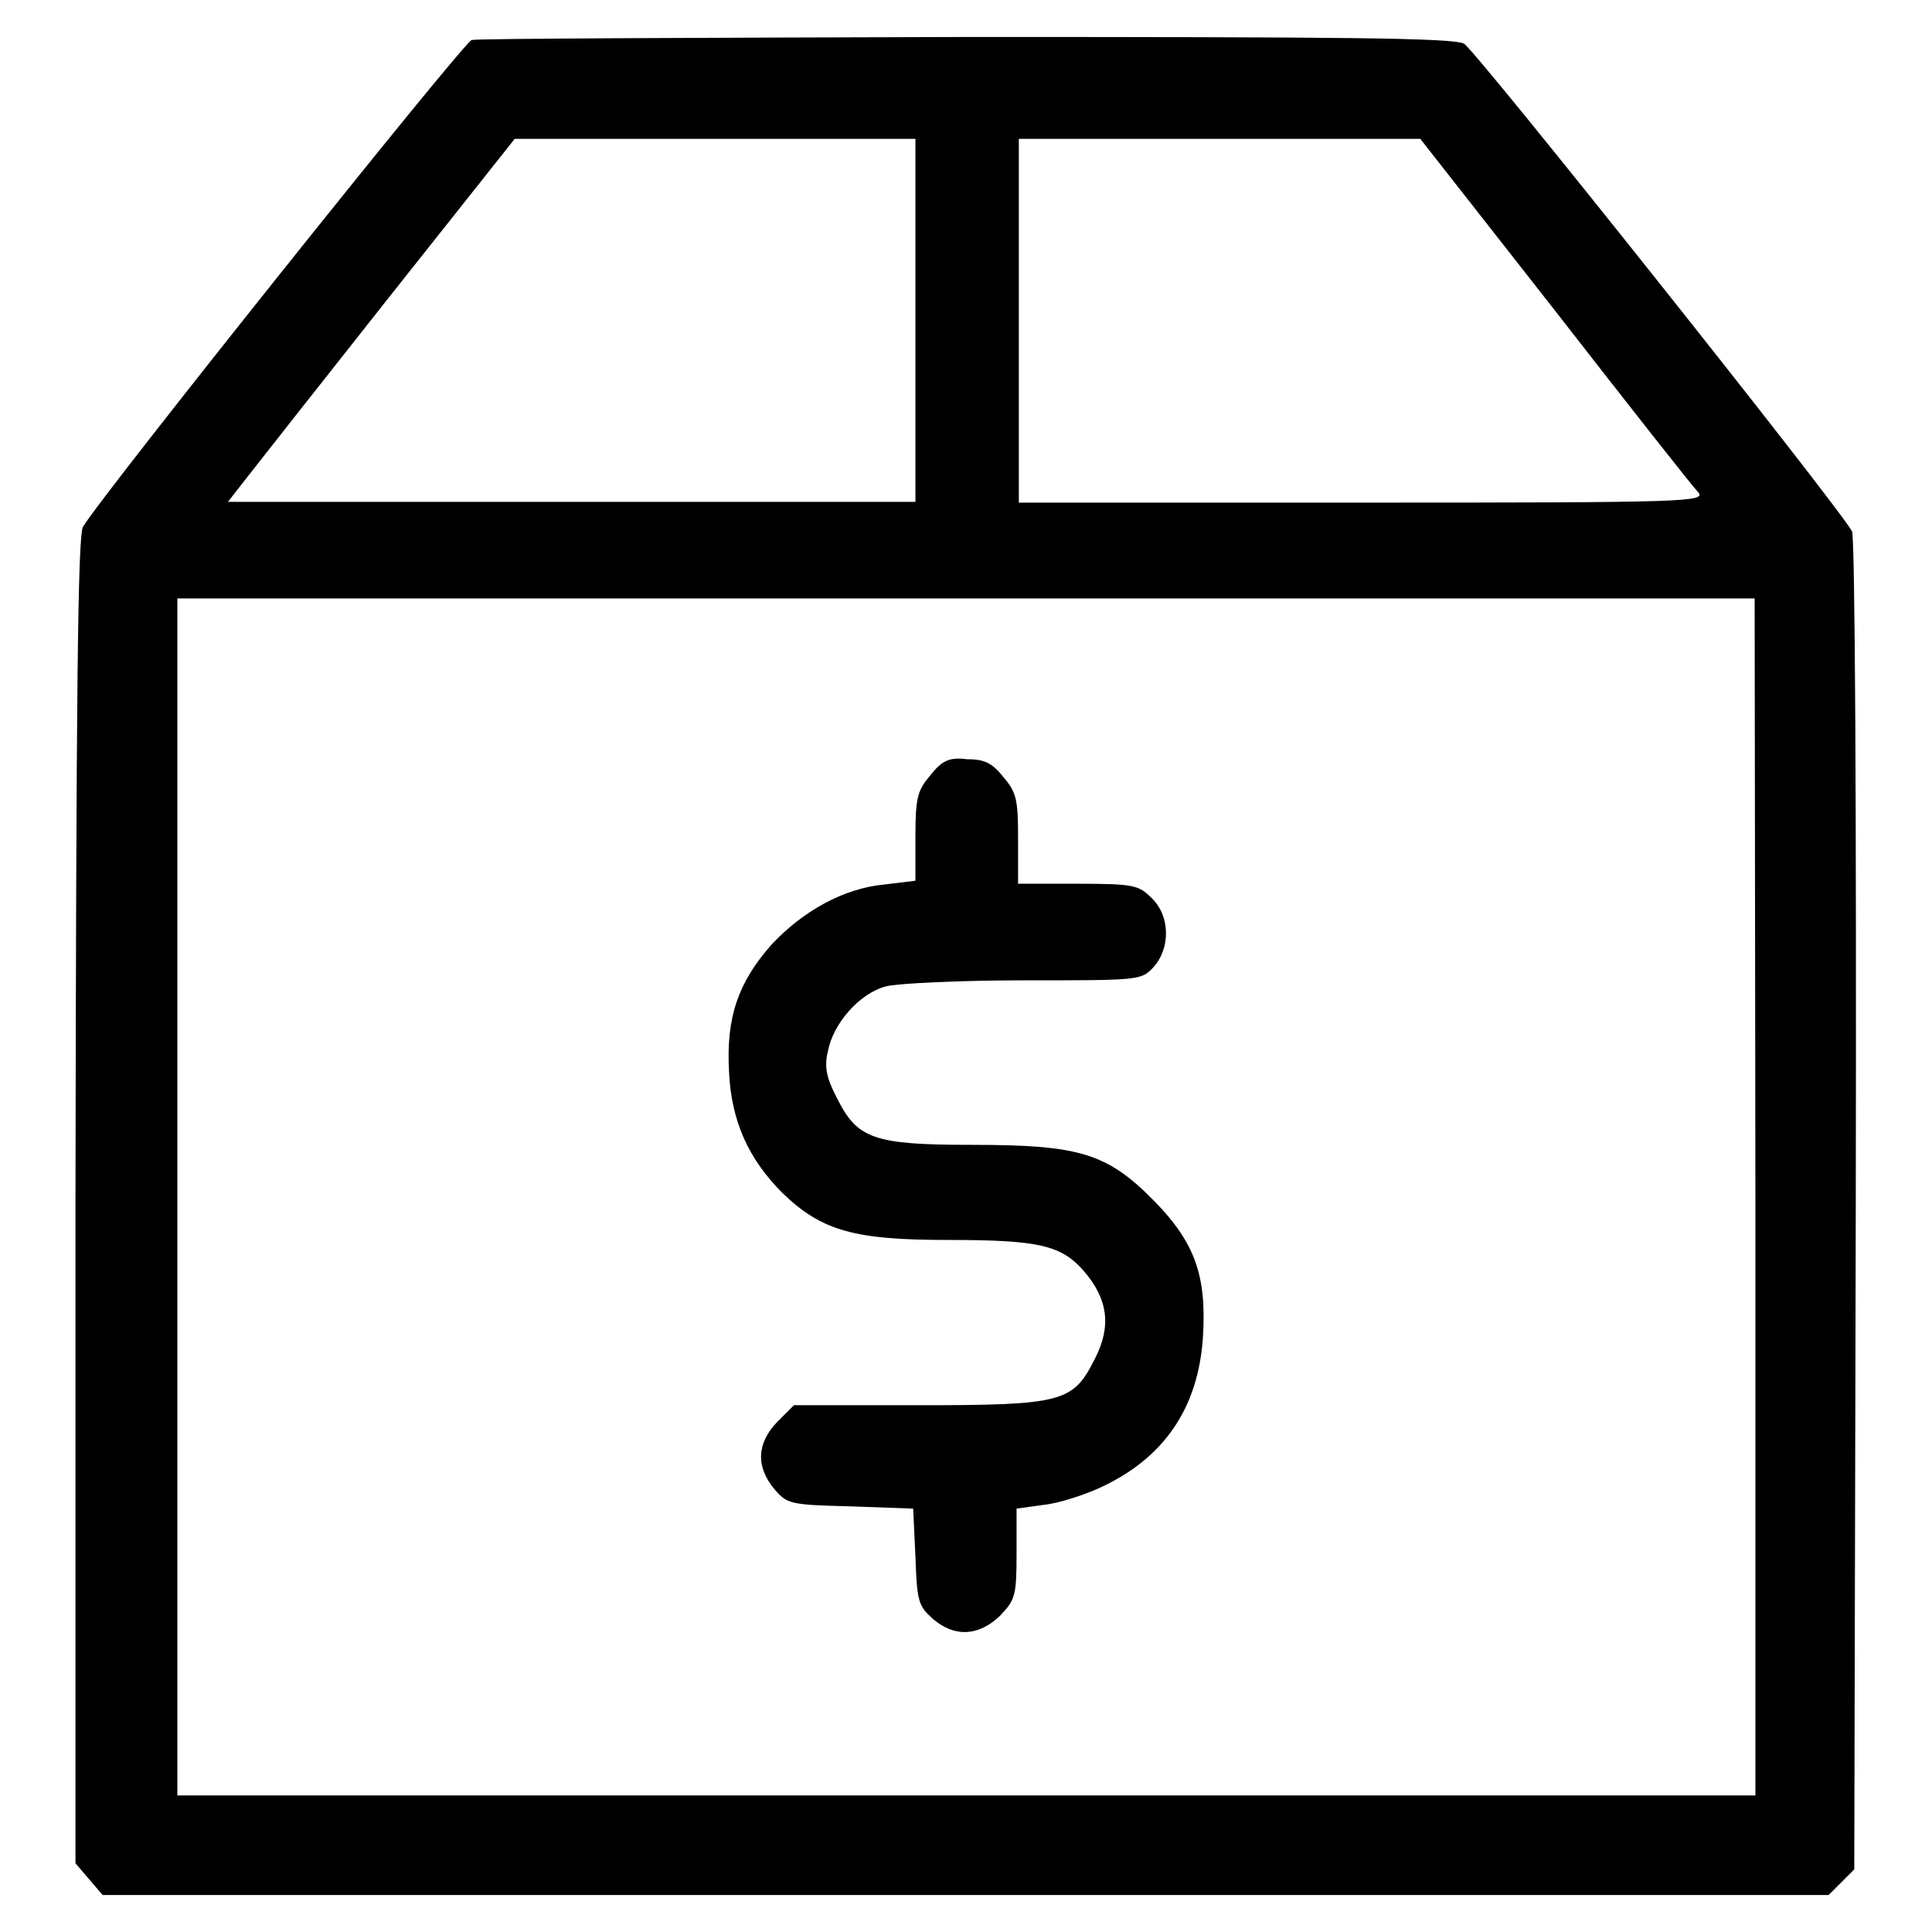
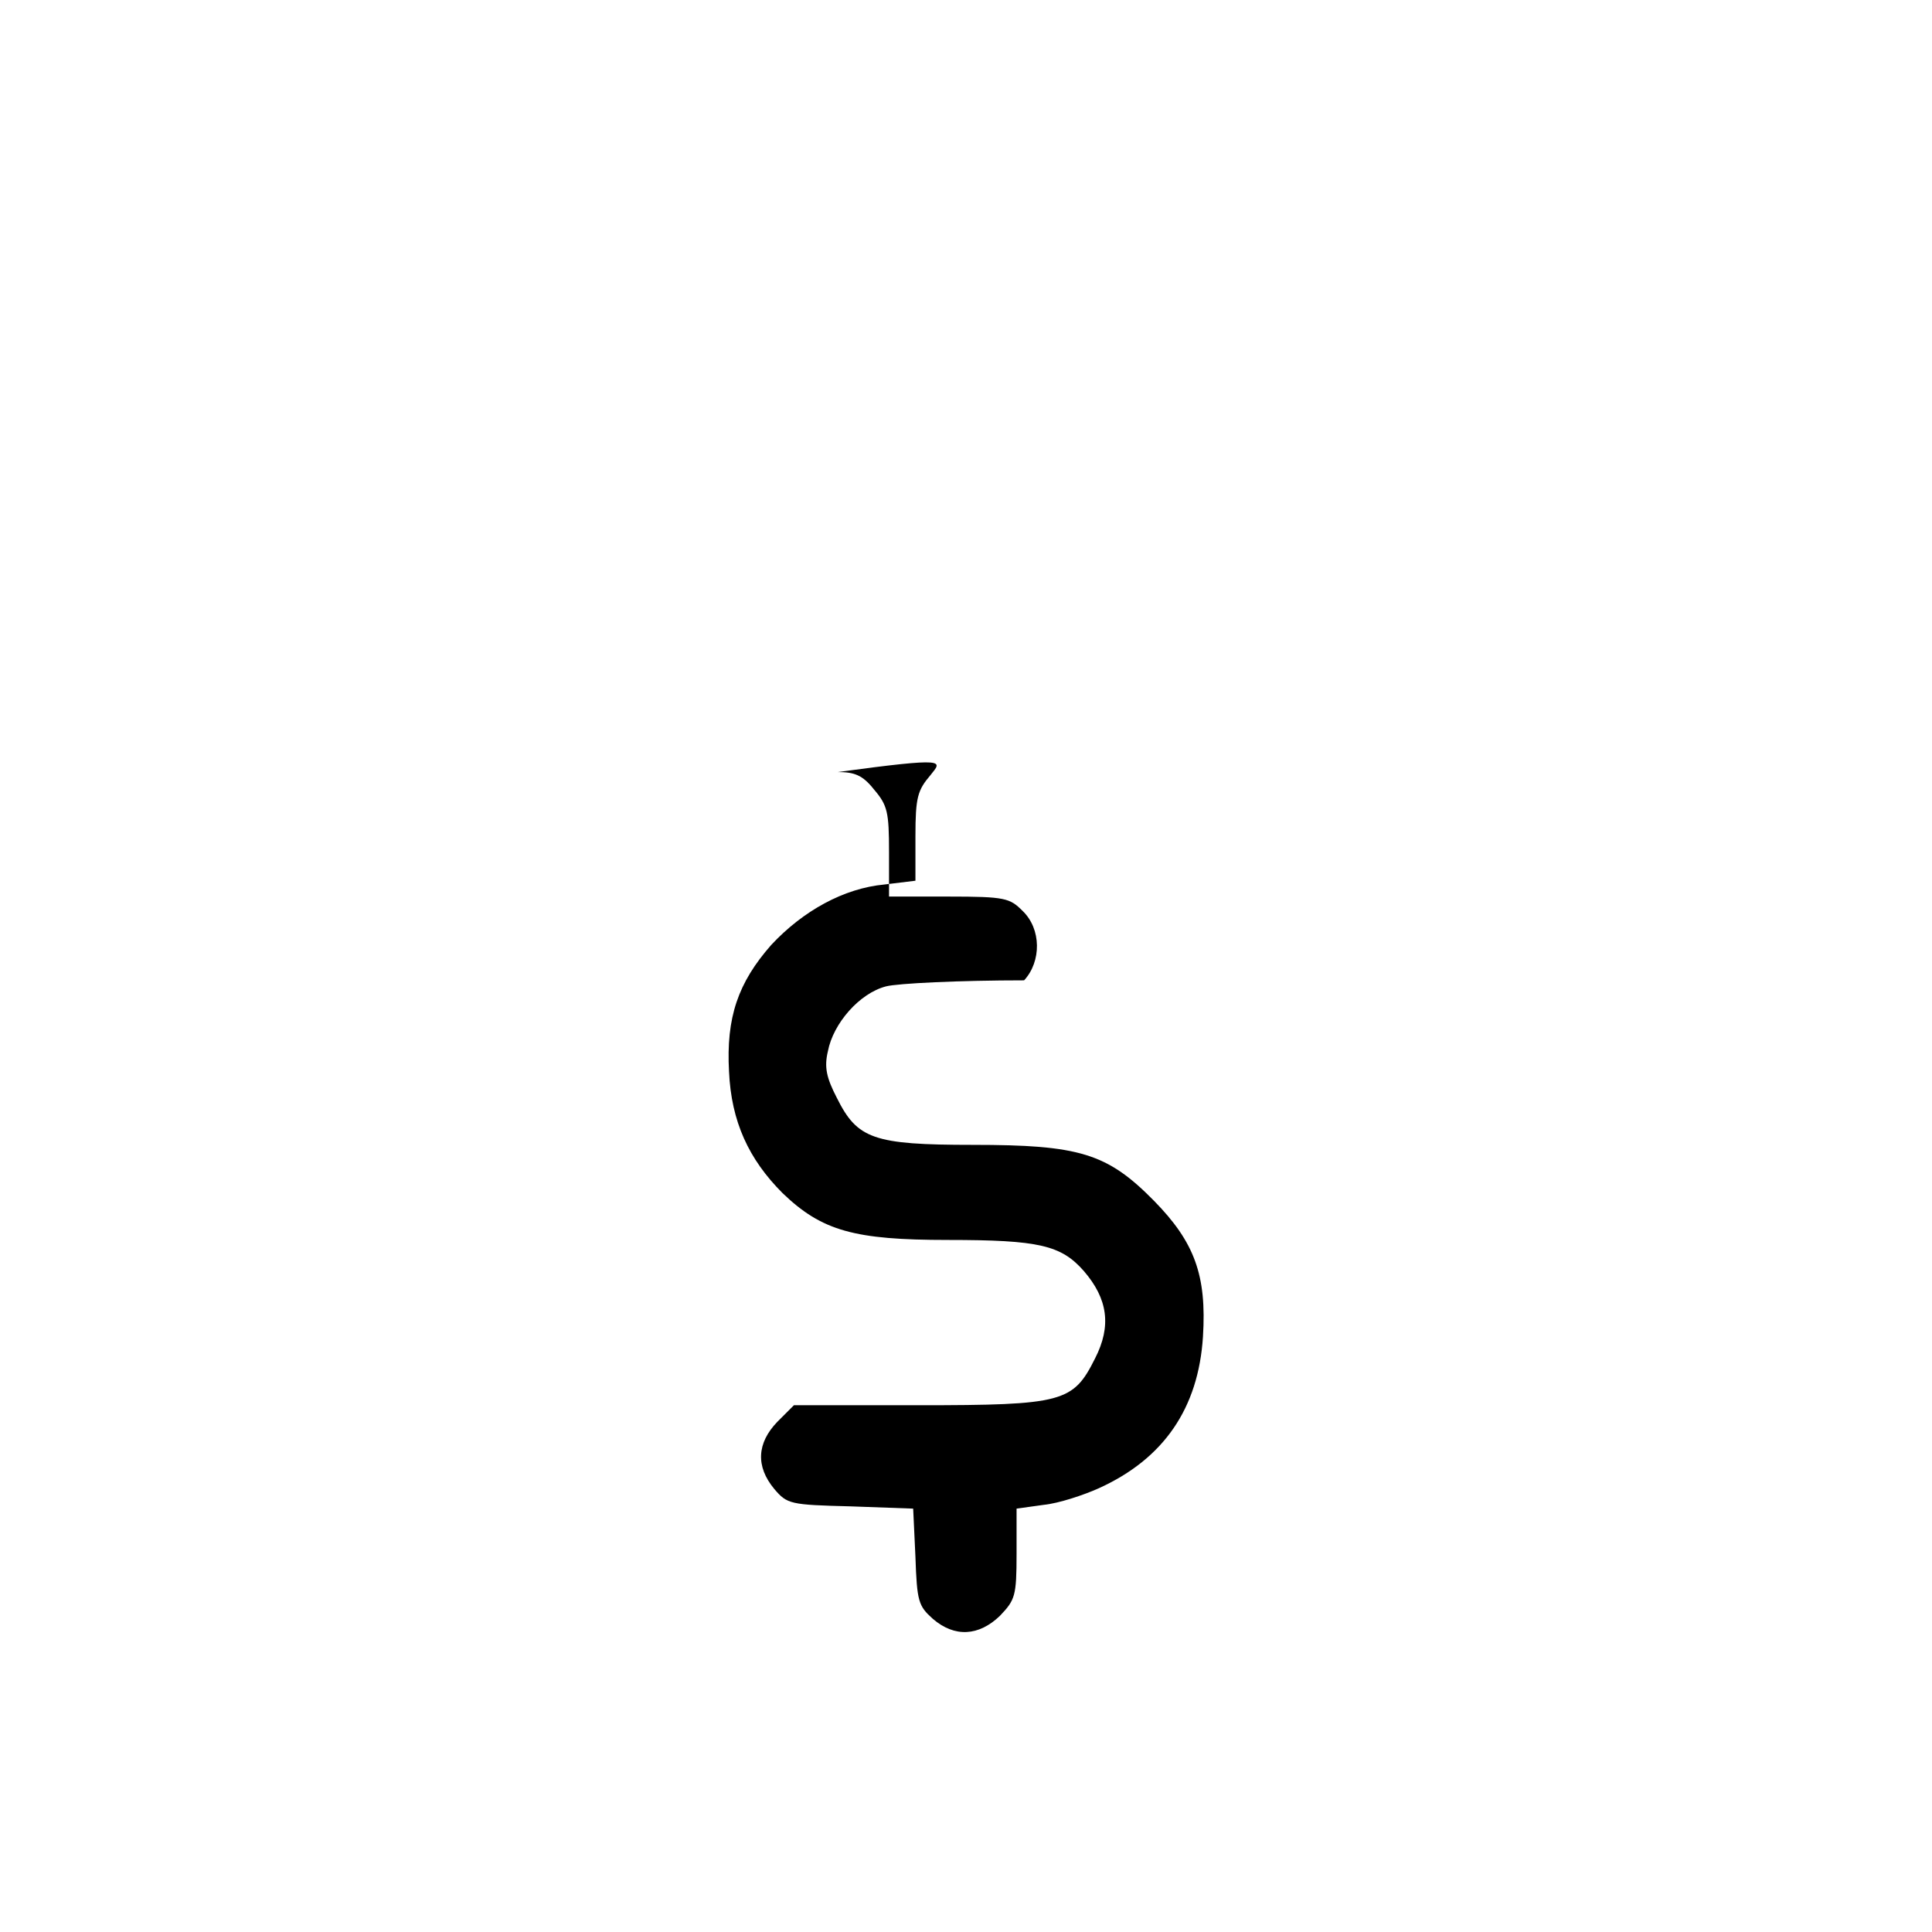
<svg xmlns="http://www.w3.org/2000/svg" version="1.1" x="0px" y="0px" viewBox="0 0 256 256" enable-background="new 0 0 256 256" xml:space="preserve">
  <g>
    <g>
      <g>
-         <path fill="#000000" d="M62.5,5.3C61.4,5.6,13.4,65.7,11,69.8c-0.7,1.2-0.9,21.9-1,89.3v87.8l1.8,2.1l1.8,2.1H128h114.3l1.7-1.7l1.7-1.7l0.2-88c0.1-52.3-0.1-88.5-0.5-89.3c-1.7-3.2-49.9-63.8-51.4-64.6c-1.3-0.8-16.2-0.9-66-0.9C92.7,5,63.2,5.1,62.5,5.3z M121.3,42.4v24.1H75.8H30.2l2.5-3.2c1.4-1.8,9.9-12.6,19-24.1l16.5-20.8h26.5h26.6V42.4z M206,41.1c9.8,12.6,18.3,23.4,19,24.1c1.1,1.3-1.1,1.4-44.4,1.4h-45.6V42.4V18.4h26.6h26.6L206,41.1z M232.6,158.6v79.3H128.1H23.5v-79.3V79.3h104.5h104.5L232.6,158.6L232.6,158.6z" />
-         <path fill="#000000" d="M123.3,102.7c-1.7,2-2,2.9-2,8.1v5.9l-4.1,0.5c-5.4,0.5-10.8,3.5-15,8c-4.4,5-6,9.6-5.6,16.8c0.3,6.6,2.6,11.6,7.1,16.1c5.2,5,9.5,6.2,21.9,6.2c12.1,0,15,0.7,18,4.1c3.2,3.7,3.7,7.3,1.5,11.6c-2.9,5.8-4.2,6.2-23.4,6.2h-16.5l-2.2,2.2c-2.7,2.8-2.9,5.9-0.4,8.9c1.7,2,2.1,2.1,10.1,2.3l8.3,0.3l0.3,6.4c0.2,5.9,0.4,6.5,2.3,8.2c2.9,2.5,6.1,2.3,8.9-0.4c2-2.1,2.2-2.6,2.2-8.2v-6l3.6-0.5c2-0.2,5.3-1.3,7.3-2.2c8.6-3.9,13.2-10.6,13.8-20.1c0.5-8.1-1.1-12.5-6.5-18c-6.2-6.3-9.9-7.4-24-7.4c-13.2,0-15.3-0.8-18-6.2c-1.4-2.7-1.7-4.1-1.2-6.2c0.7-3.7,4.2-7.7,7.7-8.6c1.5-0.4,9.8-0.8,18.3-0.8c15.2,0,15.5,0,17.1-1.7c2.3-2.5,2.3-6.8-0.2-9.2c-1.7-1.7-2.3-1.9-9.8-1.9h-7.9v-5.9c0-5.3-0.2-6.2-2-8.3c-1.5-1.9-2.6-2.3-4.8-2.3C125.8,100.3,124.8,100.8,123.3,102.7z" />
+         <path fill="#000000" d="M123.3,102.7c-1.7,2-2,2.9-2,8.1v5.9l-4.1,0.5c-5.4,0.5-10.8,3.5-15,8c-4.4,5-6,9.6-5.6,16.8c0.3,6.6,2.6,11.6,7.1,16.1c5.2,5,9.5,6.2,21.9,6.2c12.1,0,15,0.7,18,4.1c3.2,3.7,3.7,7.3,1.5,11.6c-2.9,5.8-4.2,6.2-23.4,6.2h-16.5l-2.2,2.2c-2.7,2.8-2.9,5.9-0.4,8.9c1.7,2,2.1,2.1,10.1,2.3l8.3,0.3l0.3,6.4c0.2,5.9,0.4,6.5,2.3,8.2c2.9,2.5,6.1,2.3,8.9-0.4c2-2.1,2.2-2.6,2.2-8.2v-6l3.6-0.5c2-0.2,5.3-1.3,7.3-2.2c8.6-3.9,13.2-10.6,13.8-20.1c0.5-8.1-1.1-12.5-6.5-18c-6.2-6.3-9.9-7.4-24-7.4c-13.2,0-15.3-0.8-18-6.2c-1.4-2.7-1.7-4.1-1.2-6.2c0.7-3.7,4.2-7.7,7.7-8.6c1.5-0.4,9.8-0.8,18.3-0.8c2.3-2.5,2.3-6.8-0.2-9.2c-1.7-1.7-2.3-1.9-9.8-1.9h-7.9v-5.9c0-5.3-0.2-6.2-2-8.3c-1.5-1.9-2.6-2.3-4.8-2.3C125.8,100.3,124.8,100.8,123.3,102.7z" />
      </g>
    </g>
  </g>
</svg>